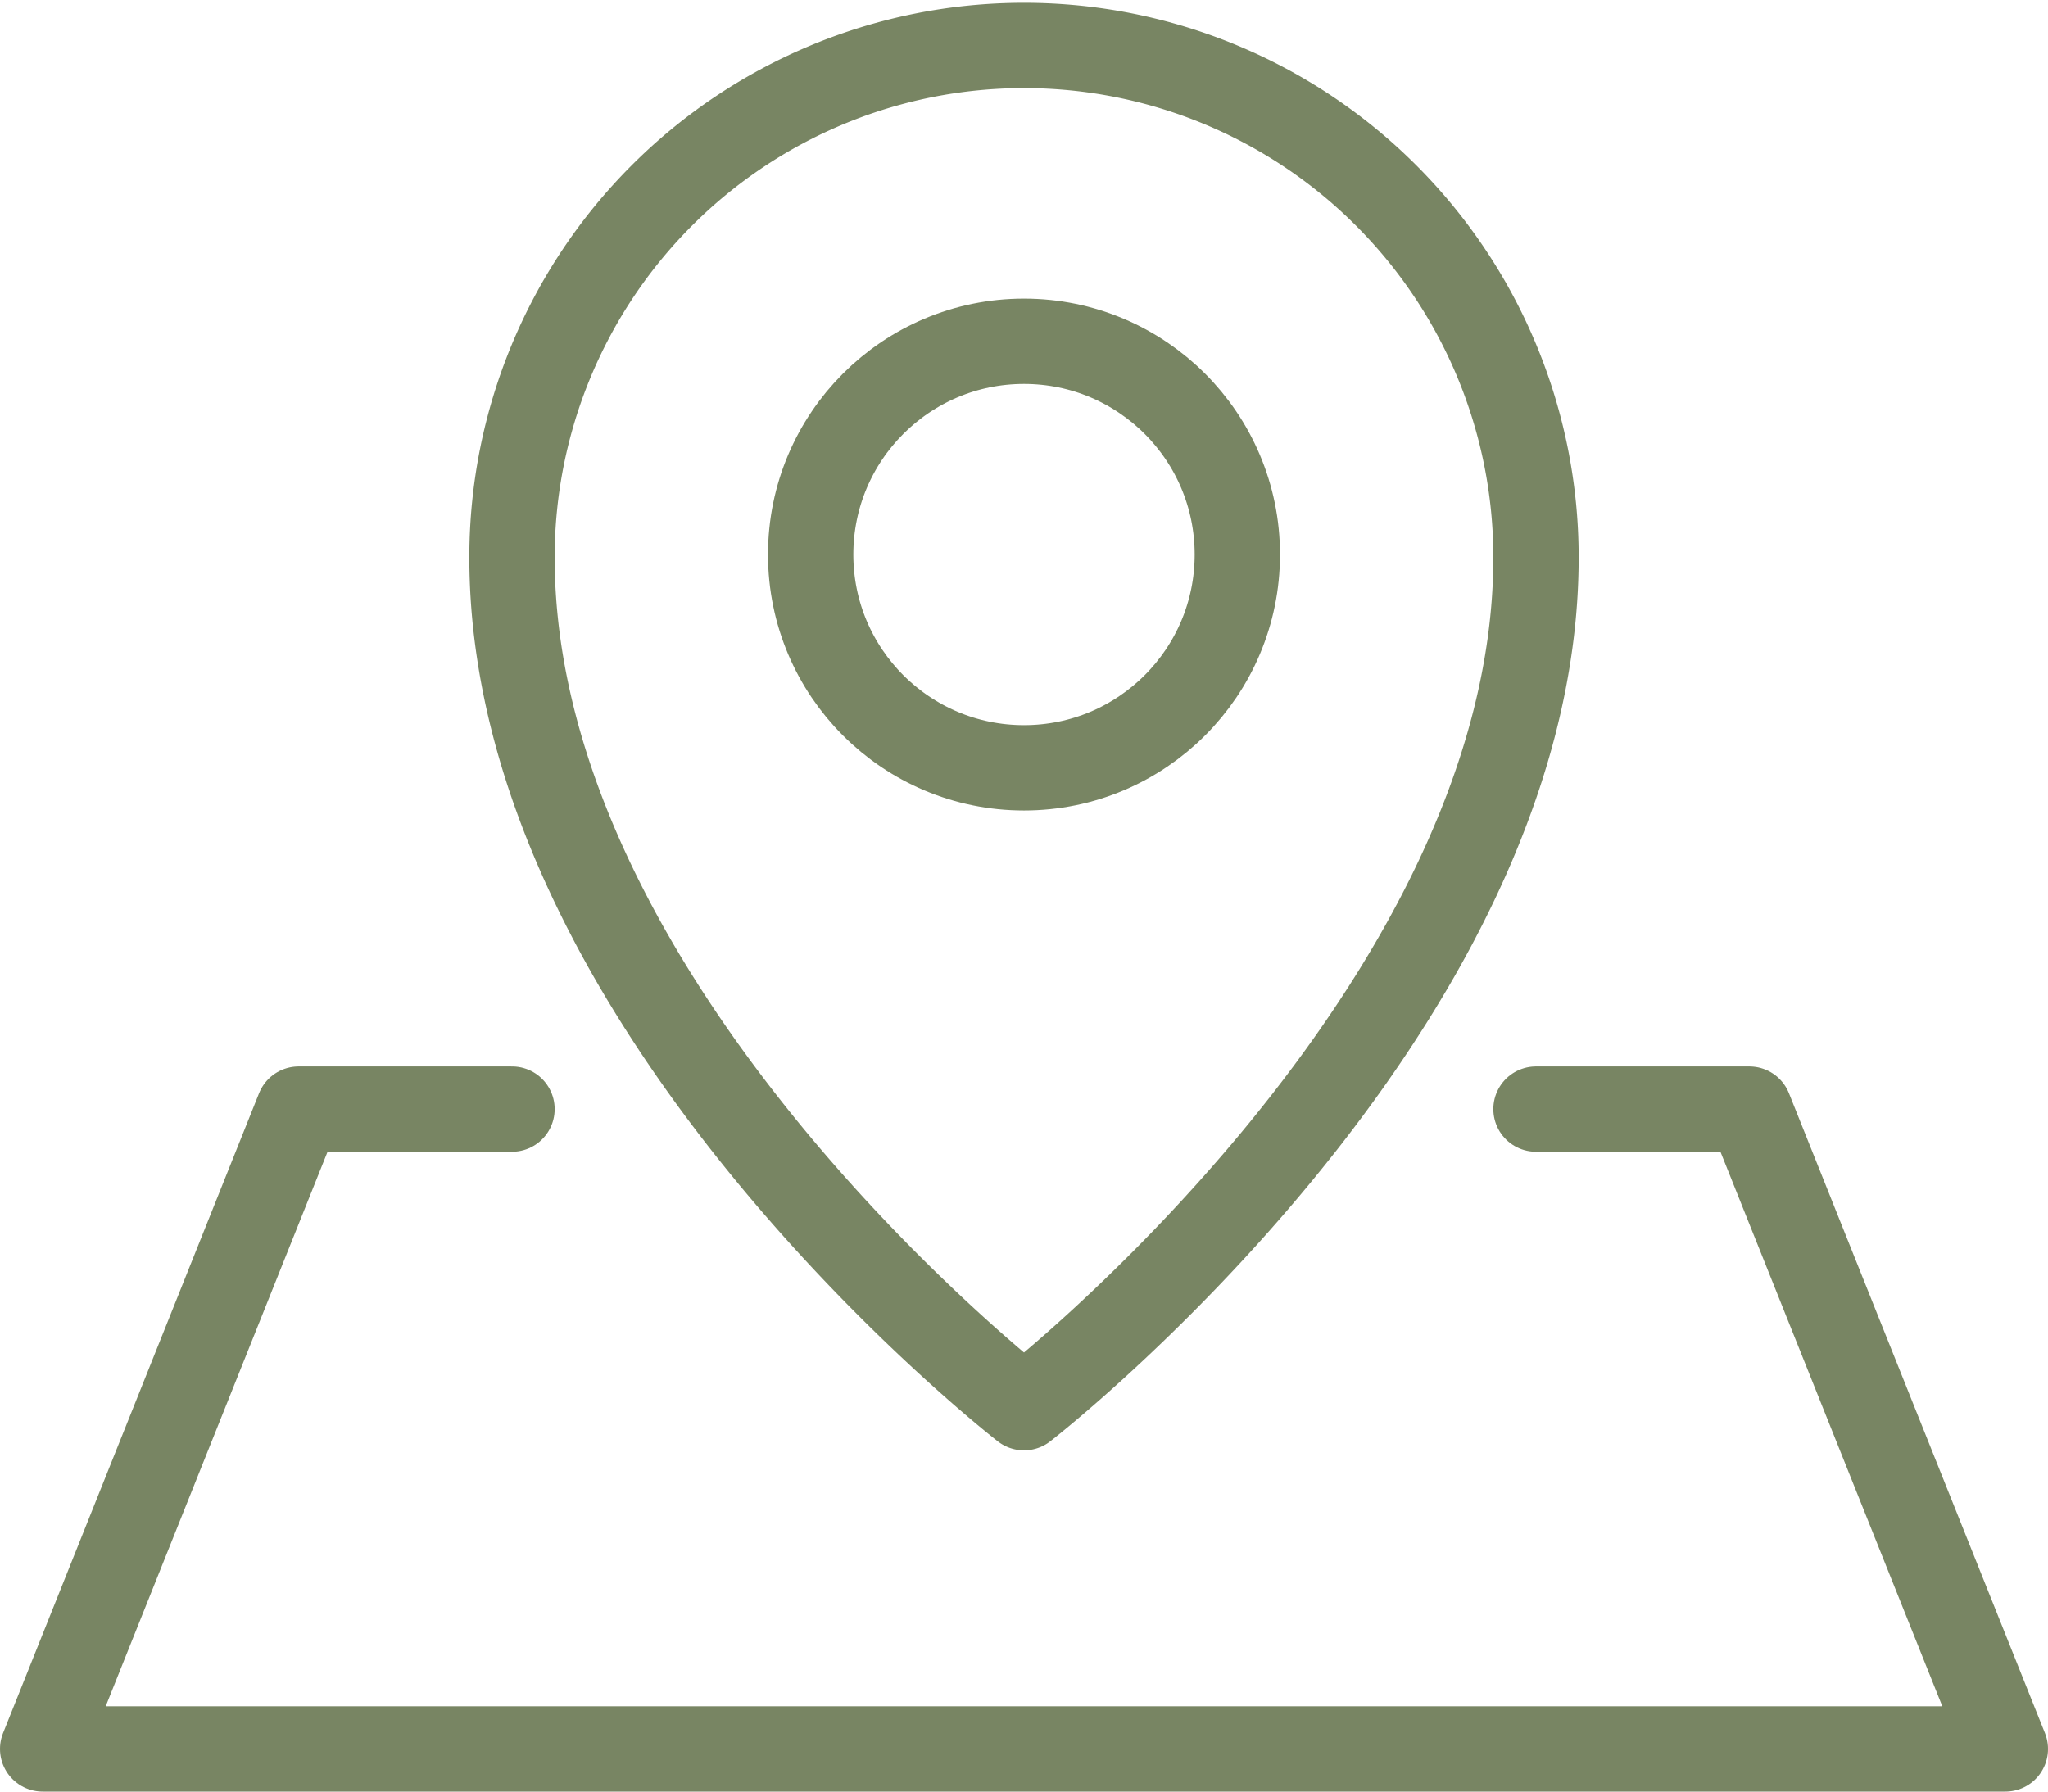
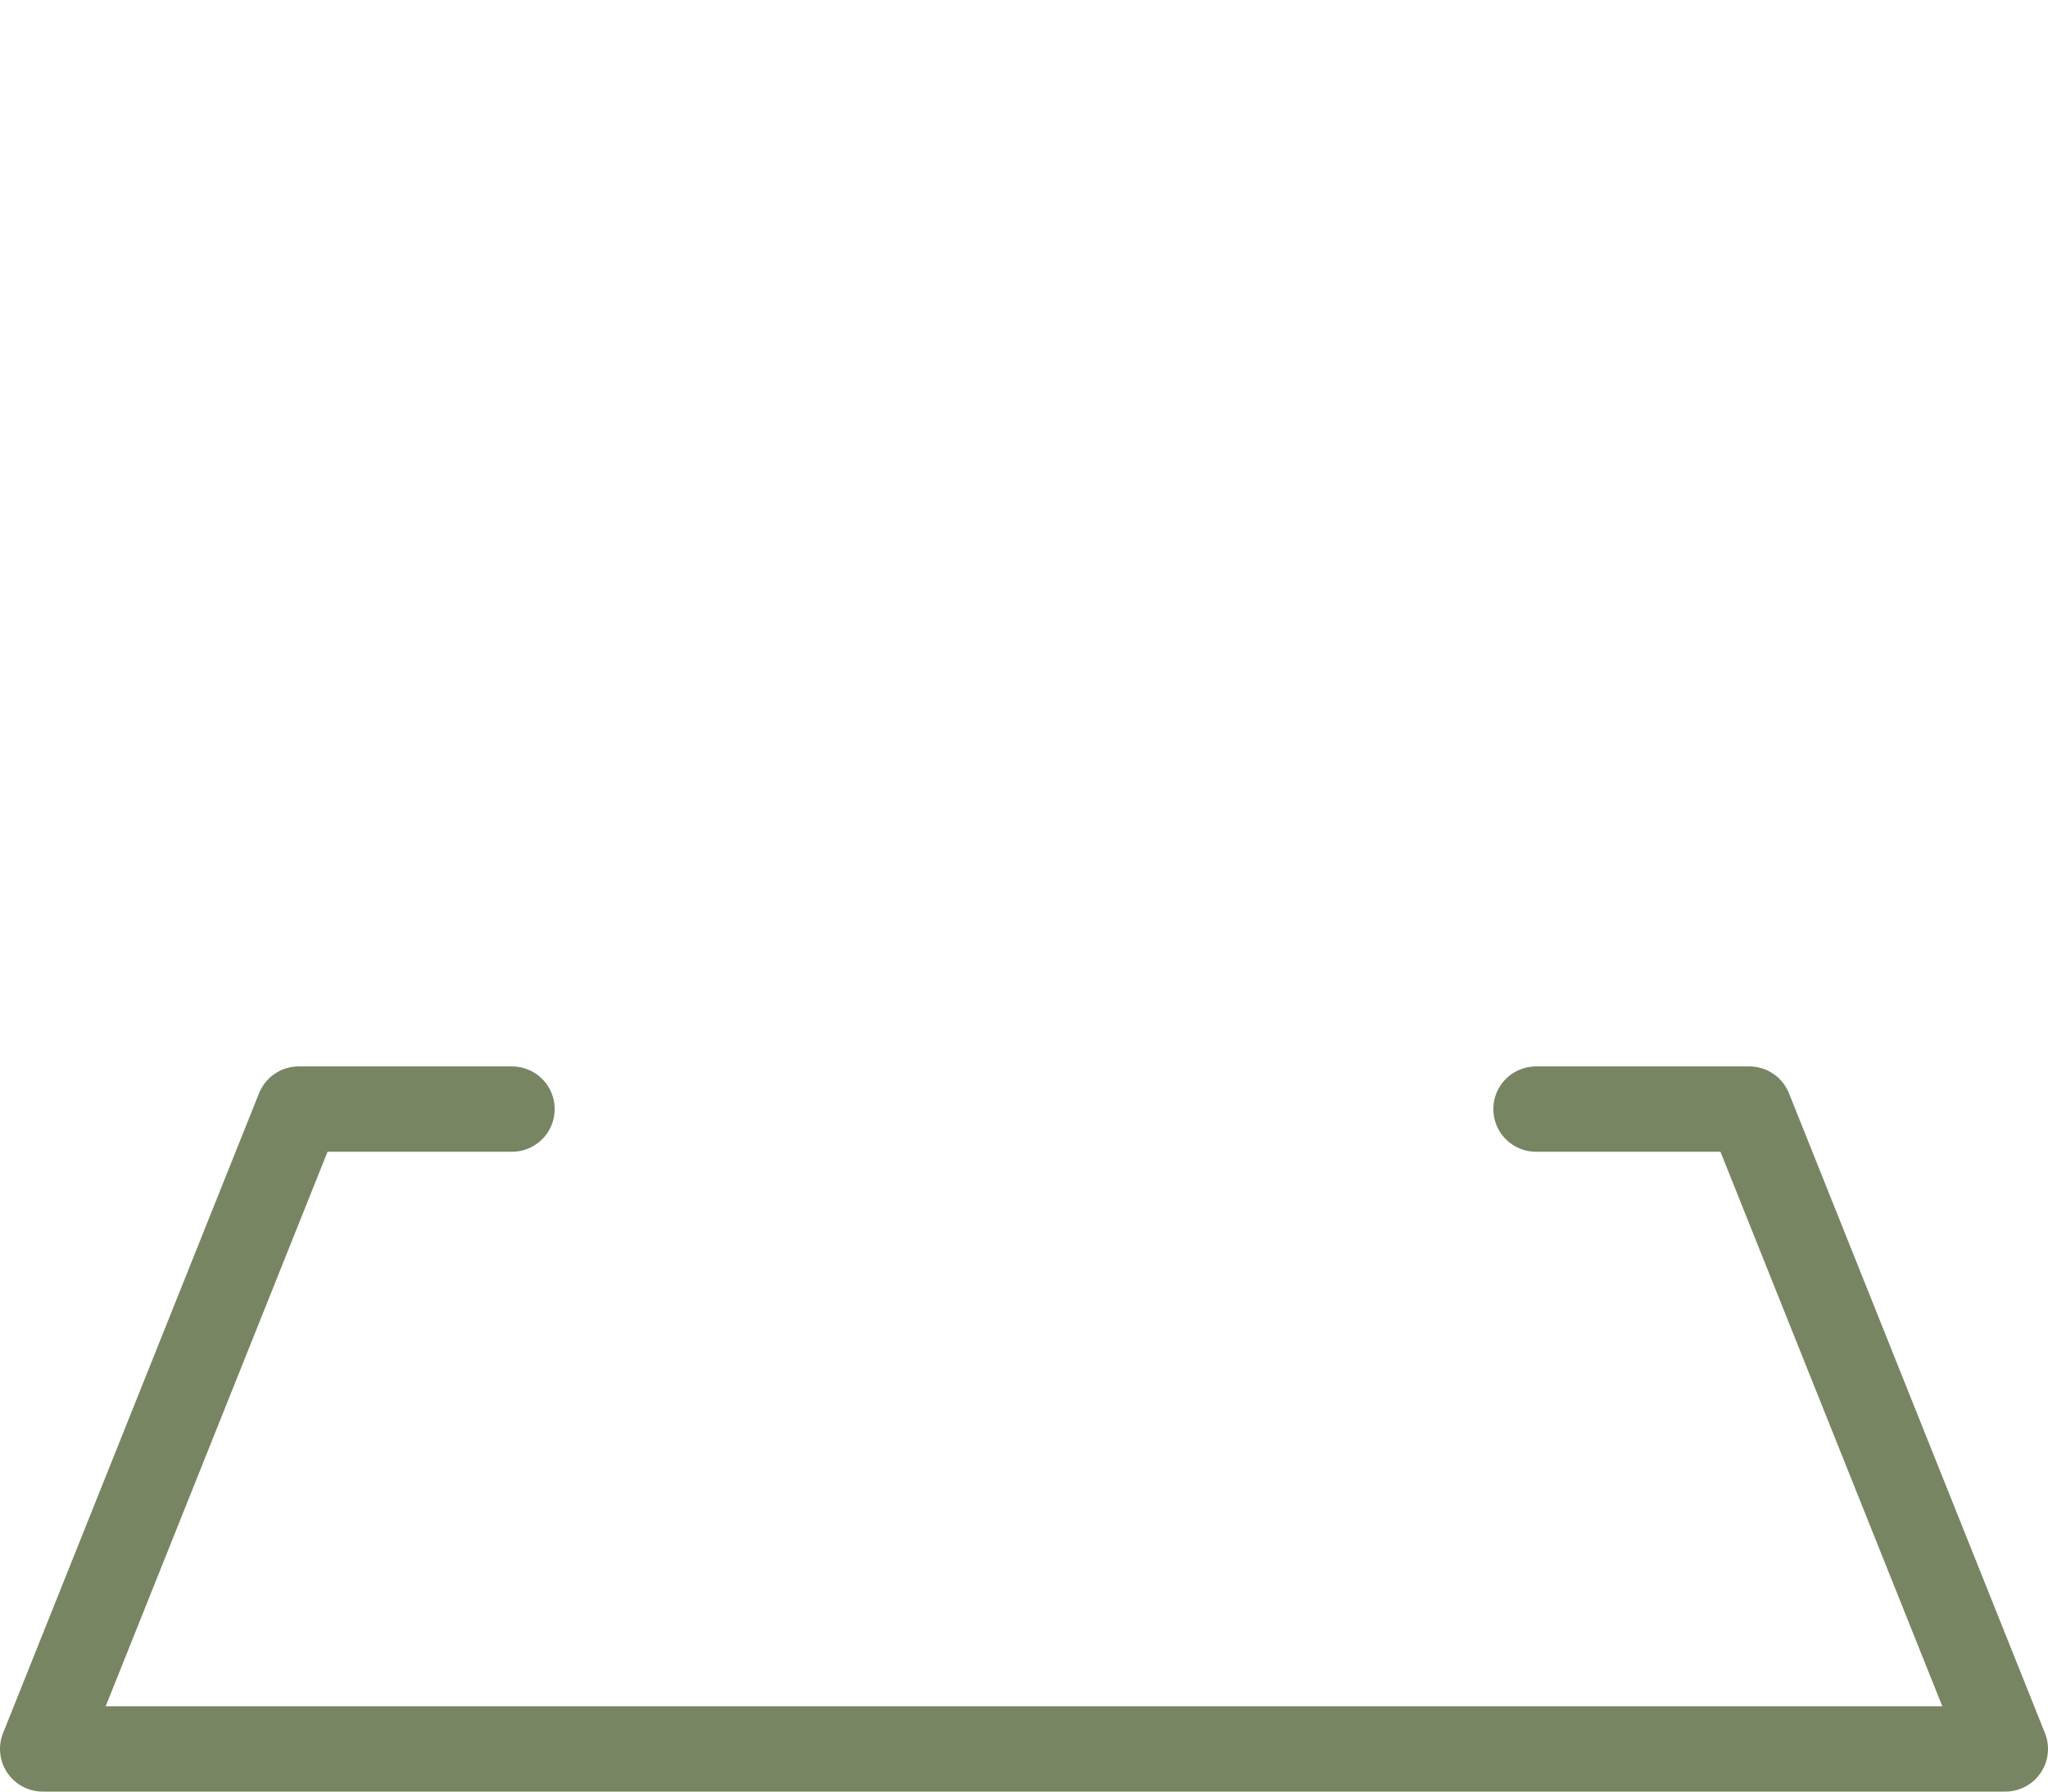
<svg xmlns="http://www.w3.org/2000/svg" id="fieldlink_why-fieldlink_global-reach" width="48" height="42" viewBox="0 0 48 42">
-   <circle id="Ellipse_6" data-name="Ellipse 6" cx="5" cy="5" r="5" transform="translate(19 8)" fill="none" stroke="#788563" stroke-linecap="round" stroke-linejoin="round" stroke-width="2" />
-   <path id="Path_236" data-name="Path 236" d="M12,13.065C12,23.7,24,33,24,33s12-9.3,12-19.935a12,12,0,1,0-24,0Z" fill="none" stroke="#788563" stroke-linecap="round" stroke-linejoin="round" stroke-width="2" />
  <path id="Path_237" data-name="Path 237" d="M36,26h5l6,15H1L7,26h5" fill="none" stroke="#788563" stroke-linecap="round" stroke-linejoin="round" stroke-width="2" />
  <rect id="Rectangle_107" data-name="Rectangle 107" width="48" height="42" fill="none" />
</svg>